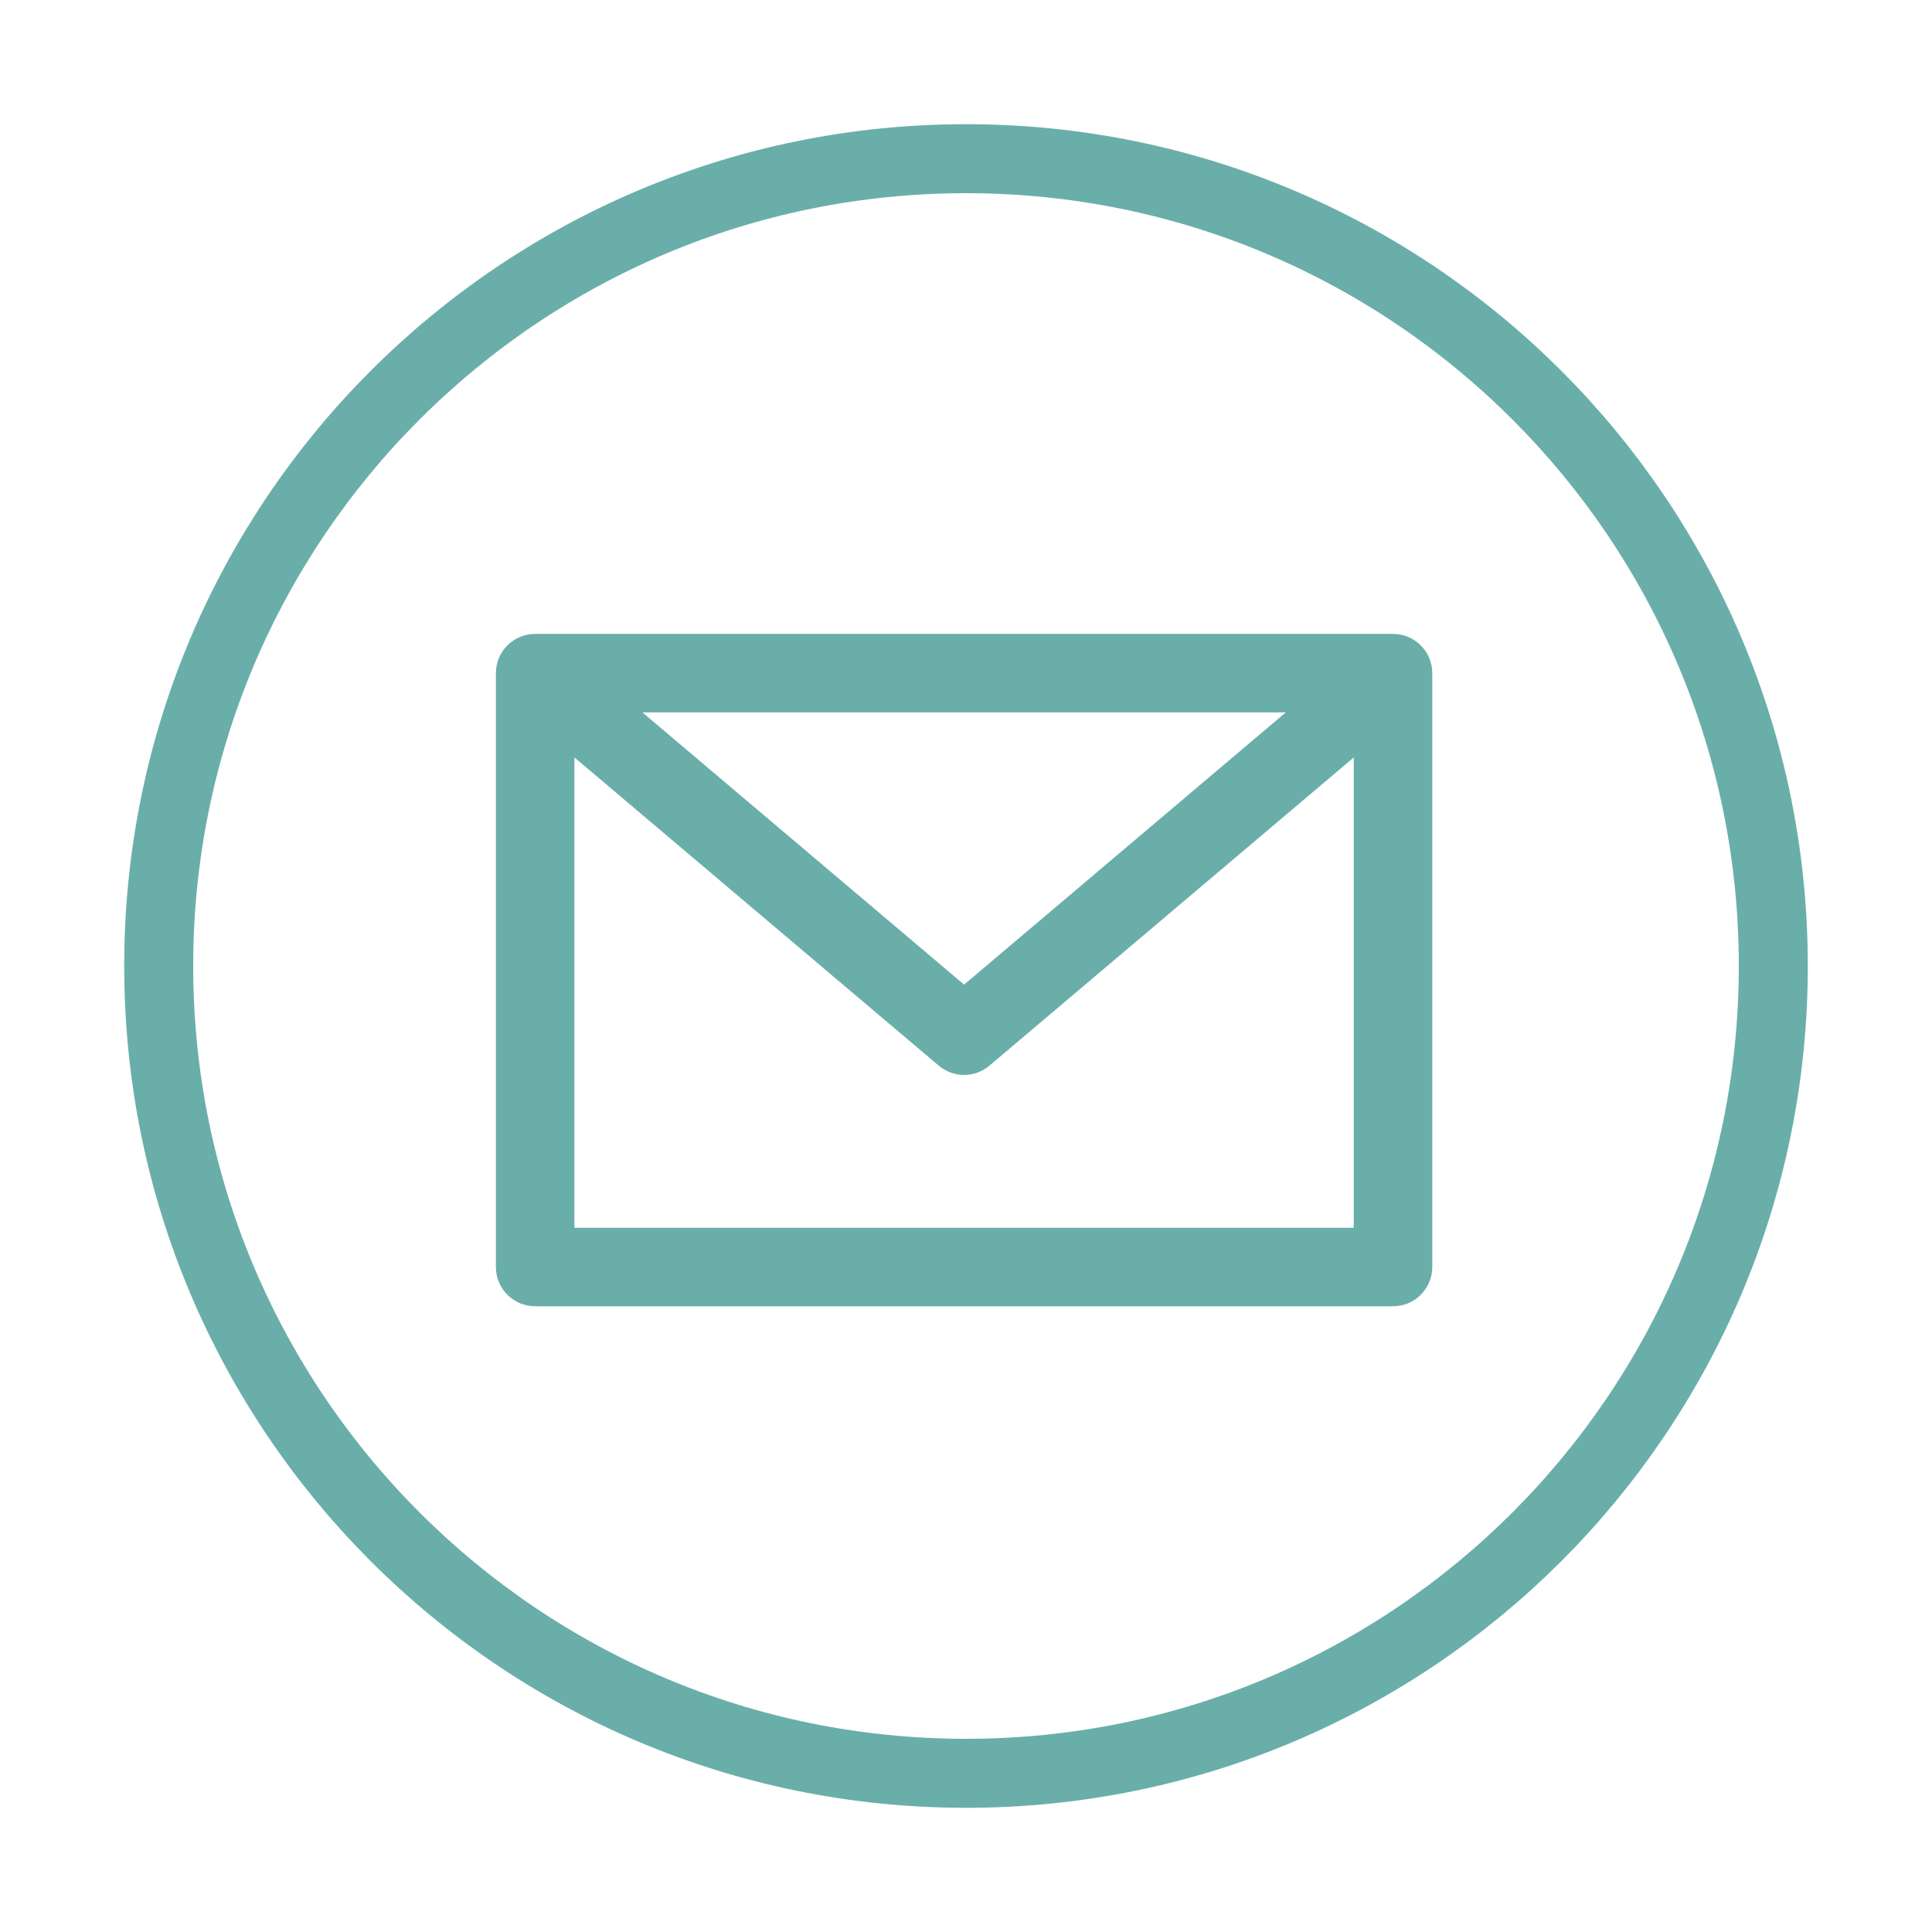
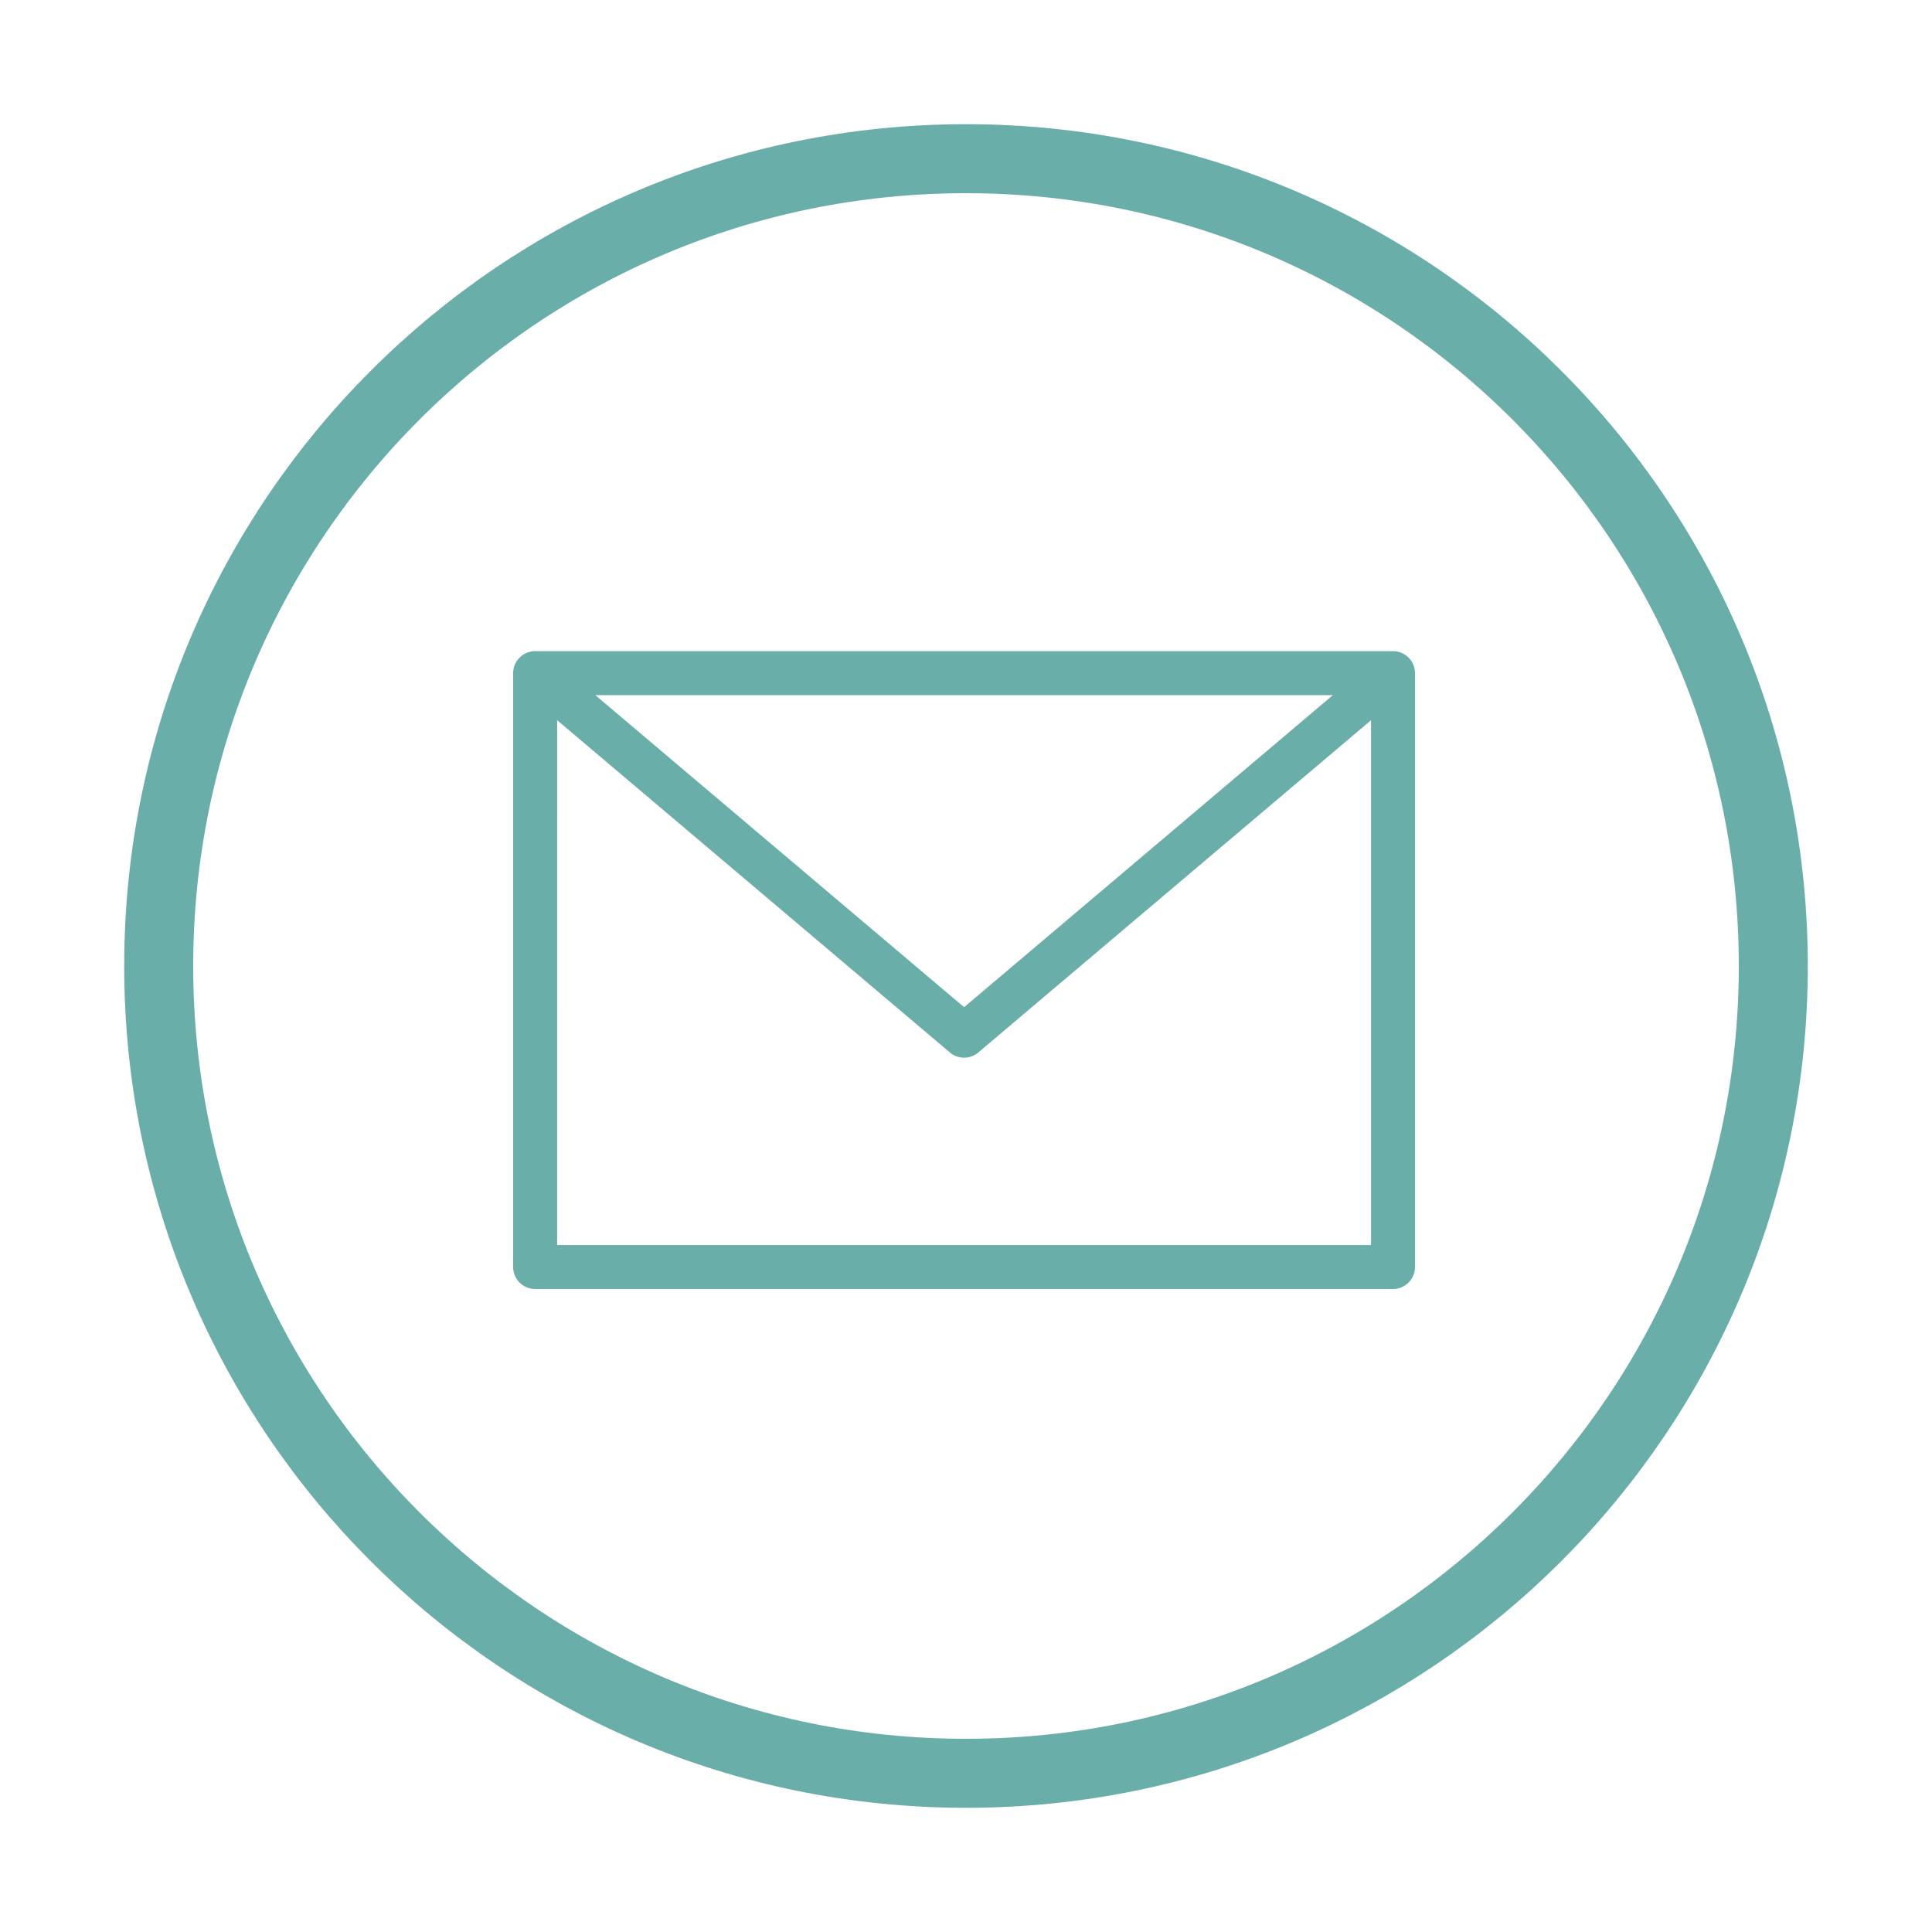
<svg xmlns="http://www.w3.org/2000/svg" width="56" height="56" viewBox="0 0 56 56" fill="none">
  <path fill-rule="evenodd" clip-rule="evenodd" d="M28 51.4C15.077 51.4 4.6 40.923 4.6 28V28C4.6 15.076 15.077 4.6 28 4.6V4.6C40.924 4.6 51.4 15.076 51.4 28V28C51.4 40.923 40.924 51.4 28 51.4V51.4Z" stroke="#6AAEAA" stroke-width="2" />
  <path fill-rule="evenodd" clip-rule="evenodd" d="M16.15 20.876L27.536 30.509C27.773 30.707 28.117 30.707 28.353 30.509L39.74 20.876V36.088H16.149L16.15 20.876ZM17.256 20.149L38.634 20.149L27.945 29.194L17.256 20.149ZM15.512 18.874C15.159 18.874 14.874 19.159 14.874 19.511L14.874 36.726C14.874 37.078 15.159 37.363 15.512 37.363H40.377H40.377C40.729 37.363 41.015 37.078 41.015 36.726V19.511C41.015 19.159 40.729 18.874 40.377 18.874L15.511 18.874H15.512Z" fill="#6AAEAA" />
-   <path d="M16.15 20.876L16.473 20.494L15.65 19.798L15.65 20.876L16.15 20.876ZM27.536 30.509L27.213 30.891L27.216 30.893L27.536 30.509ZM28.353 30.509L28.673 30.894L28.676 30.891L28.353 30.509ZM39.74 20.876H40.24V19.798L39.417 20.494L39.74 20.876ZM39.74 36.088V36.588H40.24V36.088H39.74ZM16.149 36.088L15.649 36.088L15.649 36.588H16.149V36.088ZM17.256 20.149V19.649H15.891L16.933 20.53L17.256 20.149ZM38.634 20.149L38.957 20.53L39.999 19.649H38.634V20.149ZM27.945 29.194L27.622 29.576L27.945 29.849L28.268 29.576L27.945 29.194ZM14.874 19.511L14.374 19.511V19.511H14.874ZM14.874 36.726H14.374L14.374 36.726L14.874 36.726ZM15.512 37.363V36.863V37.363ZM41.015 36.726L41.515 36.726V36.726H41.015ZM41.015 19.511H41.515V19.511L41.015 19.511ZM15.827 21.258L27.213 30.891L27.859 30.128L16.473 20.494L15.827 21.258ZM27.216 30.893C27.638 31.245 28.251 31.245 28.673 30.894L28.033 30.125C27.982 30.168 27.907 30.168 27.856 30.125L27.216 30.893ZM28.676 30.891L40.063 21.258L39.417 20.494L28.03 30.128L28.676 30.891ZM39.24 20.876V36.088H40.24V20.876H39.24ZM39.74 35.588H16.149V36.588H39.74V35.588ZM16.649 36.088L16.65 20.876L15.65 20.876L15.649 36.088L16.649 36.088ZM17.256 20.649L38.634 20.649V19.649L17.256 19.649V20.649ZM38.311 19.767L27.622 28.813L28.268 29.576L38.957 20.53L38.311 19.767ZM28.268 28.813L17.578 19.767L16.933 20.53L27.622 29.576L28.268 28.813ZM15.512 18.374C14.883 18.374 14.374 18.883 14.374 19.511L15.374 19.512C15.374 19.435 15.436 19.374 15.512 19.374V18.374ZM14.374 19.511L14.374 36.726H15.374L15.374 19.511H14.374ZM14.374 36.726C14.374 37.354 14.883 37.863 15.512 37.863V36.863C15.436 36.863 15.374 36.802 15.374 36.726L14.374 36.726ZM15.512 37.863H40.377V36.863H15.512V37.863ZM40.377 36.863H40.377V37.863H40.377V36.863ZM40.377 37.863C41.006 37.863 41.514 37.354 41.515 36.726L40.515 36.726C40.515 36.802 40.453 36.863 40.377 36.863V37.863ZM41.515 36.726V19.511H40.515V36.726H41.515ZM41.515 19.511C41.514 18.883 41.006 18.374 40.377 18.374V19.374C40.453 19.374 40.515 19.435 40.515 19.512L41.515 19.511ZM40.377 18.374L15.511 18.374V19.374L40.377 19.374V18.374ZM15.511 19.374H15.512V18.374H15.511V19.374Z" fill="#6AAEAA" />
</svg>